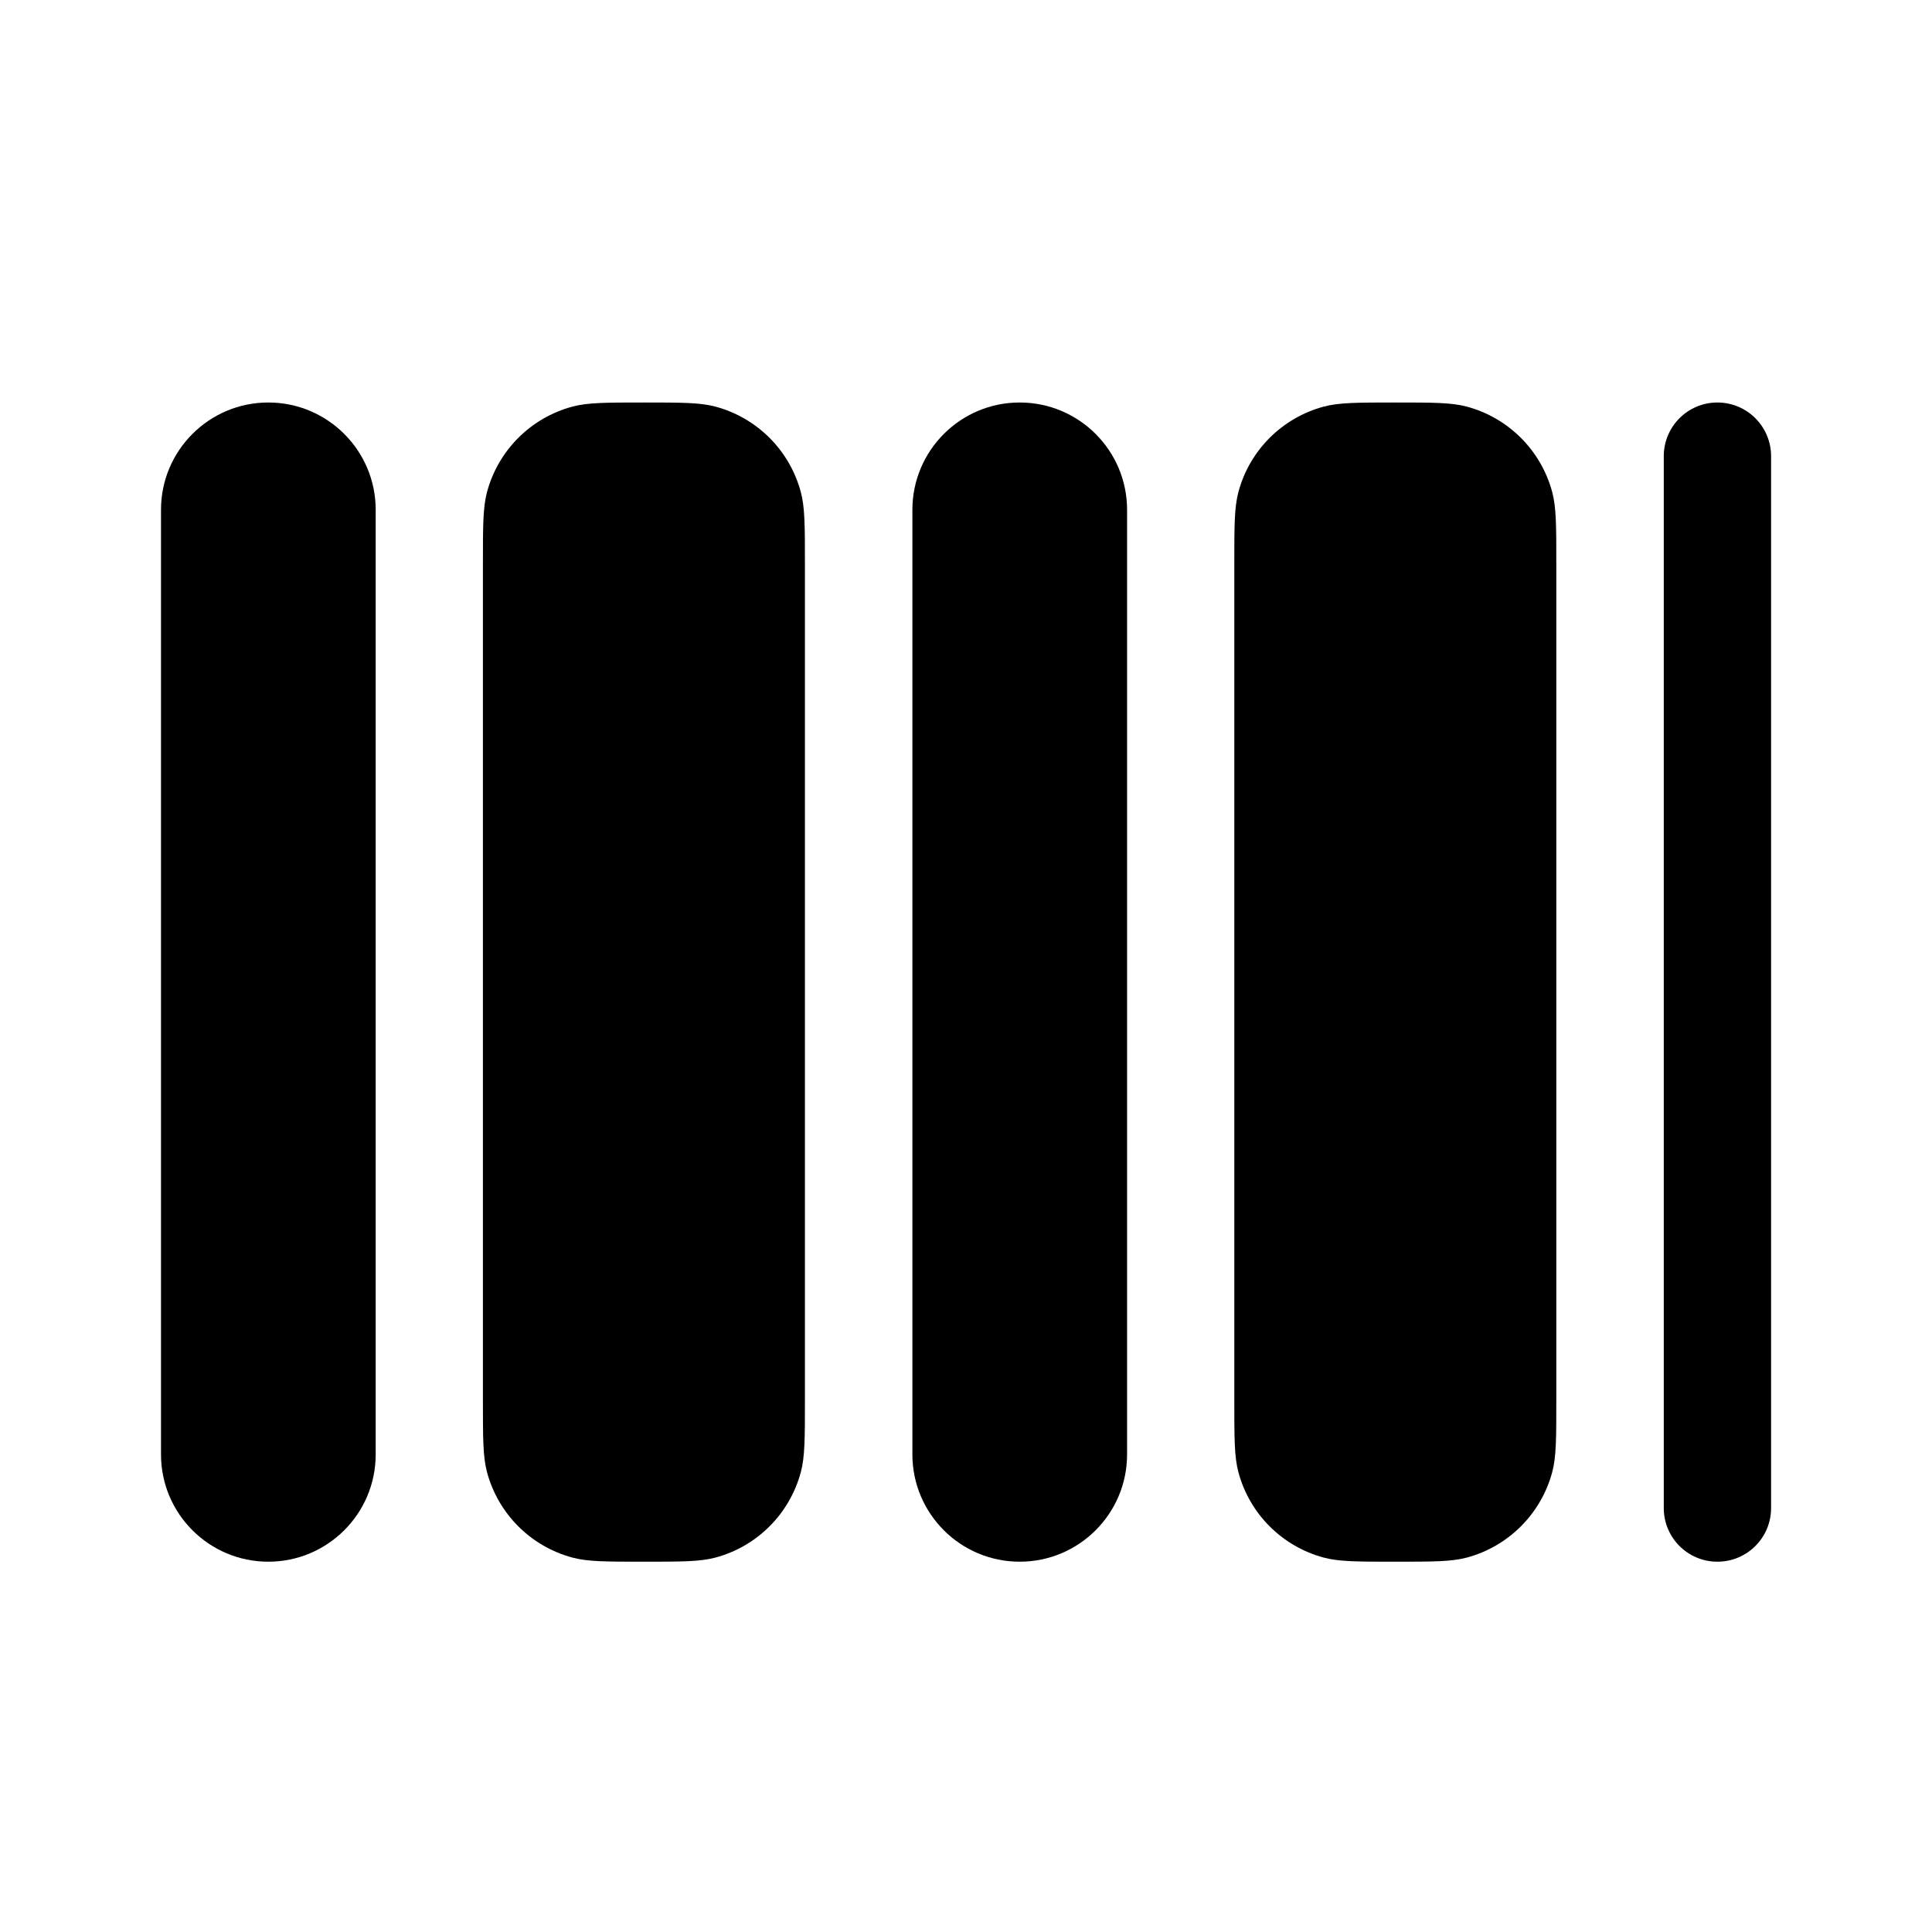
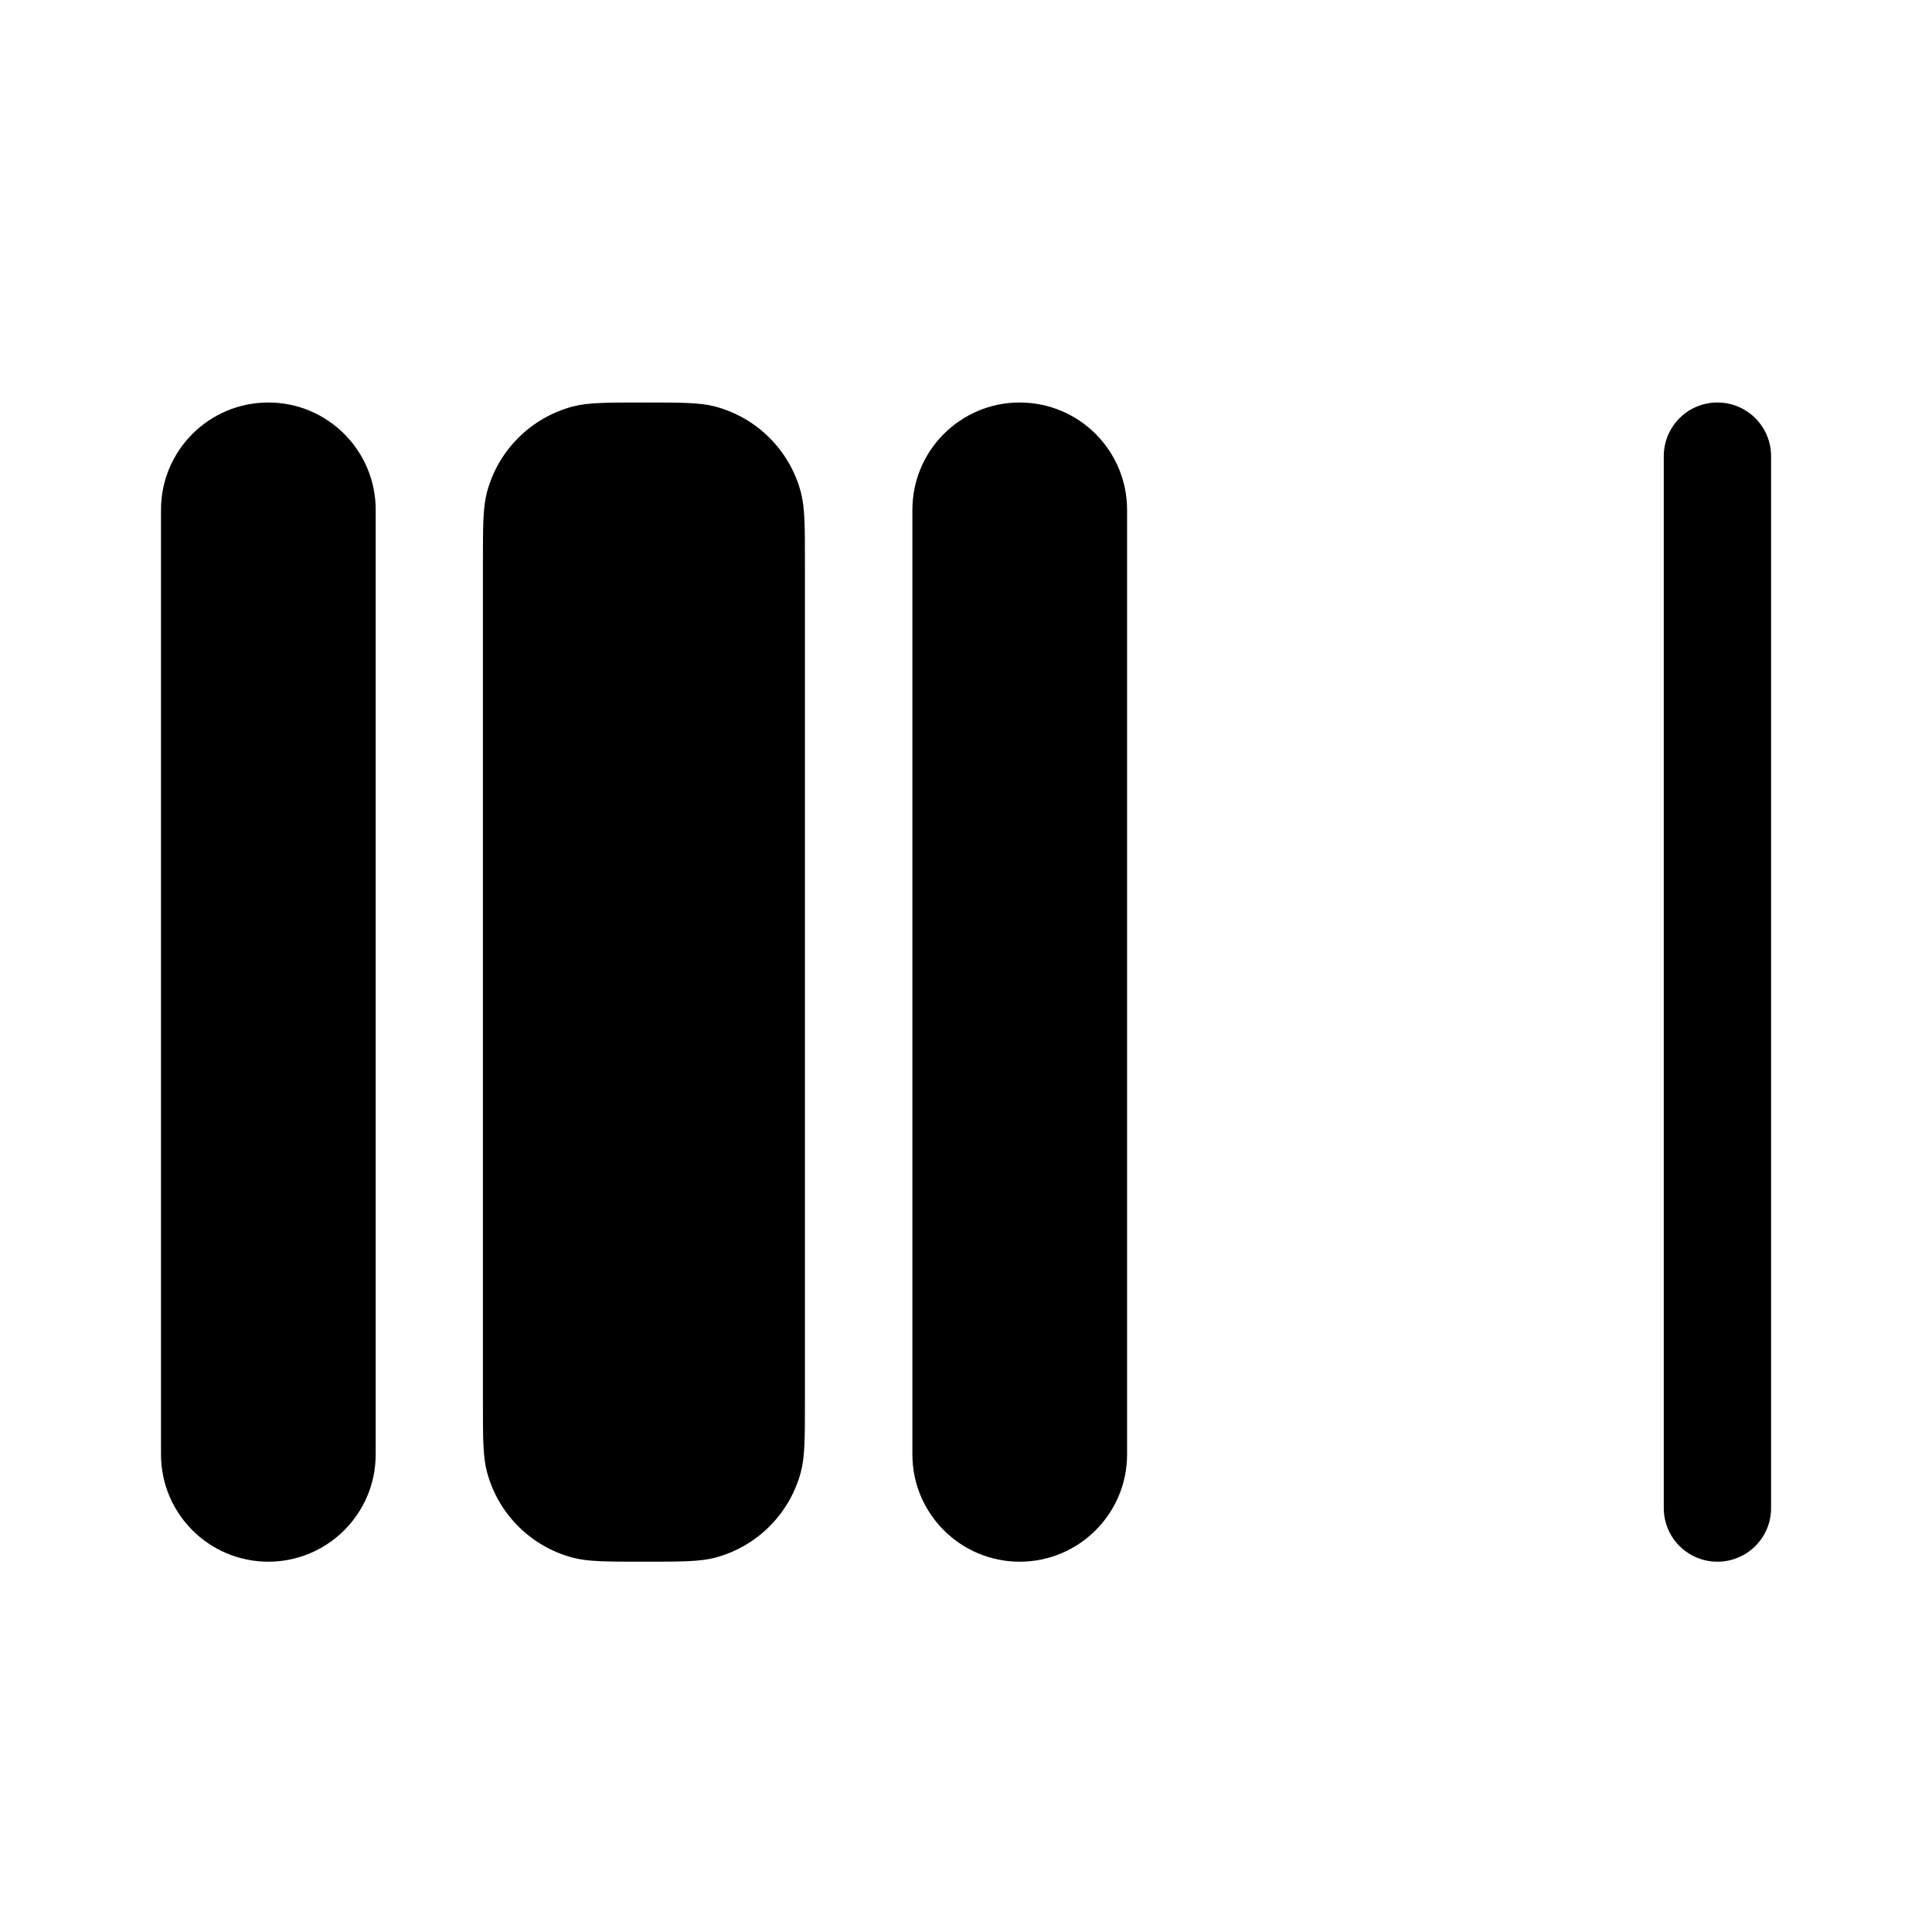
<svg xmlns="http://www.w3.org/2000/svg" width="24" height="24" viewBox="0 0 24 24" fill="none">
  <path d="M2 6.333C2 5.597 2.597 5 3.333 5C4.07 5 4.667 5.597 4.667 6.333V18.067C4.667 18.803 4.07 19.4 3.333 19.4C2.597 19.4 2 18.803 2 18.067V6.333Z" fill="currentColor" />
  <path d="M11.334 6.334C11.334 5.597 11.931 5 12.667 5C13.404 5 14.001 5.597 14.001 6.334V18.067C14.001 18.803 13.404 19.4 12.667 19.4C11.931 19.4 11.334 18.803 11.334 18.067V6.334Z" fill="currentColor" />
  <path d="M21.334 5C20.966 5 20.668 5.299 20.668 5.667V18.734C20.668 19.102 20.966 19.4 21.334 19.4C21.703 19.4 22.001 19.102 22.001 18.734V5.667C22.001 5.299 21.703 5 21.334 5Z" fill="currentColor" />
  <path d="M5.999 7C5.999 6.535 5.999 6.303 6.05 6.112C6.189 5.594 6.593 5.19 7.111 5.051C7.301 5 7.534 5 7.999 5C8.464 5 8.696 5 8.887 5.051C9.405 5.19 9.809 5.594 9.948 6.112C9.999 6.303 9.999 6.535 9.999 7V17.4C9.999 17.865 9.999 18.098 9.948 18.288C9.809 18.806 9.405 19.21 8.887 19.349C8.696 19.4 8.464 19.4 7.999 19.4C7.534 19.4 7.301 19.4 7.111 19.349C6.593 19.21 6.189 18.806 6.05 18.288C5.999 18.098 5.999 17.865 5.999 17.4V7Z" fill="currentColor" />
-   <path d="M15.384 6.112C15.333 6.303 15.333 6.535 15.333 7V17.4C15.333 17.865 15.333 18.098 15.384 18.288C15.522 18.806 15.927 19.21 16.444 19.349C16.635 19.4 16.868 19.4 17.333 19.4C17.798 19.4 18.03 19.4 18.221 19.349C18.738 19.21 19.143 18.806 19.282 18.288C19.333 18.098 19.333 17.865 19.333 17.4V7C19.333 6.535 19.333 6.303 19.282 6.112C19.143 5.594 18.738 5.19 18.221 5.051C18.03 5 17.798 5 17.333 5C16.868 5 16.635 5 16.444 5.051C15.927 5.19 15.522 5.594 15.384 6.112Z" fill="currentColor" />
</svg>